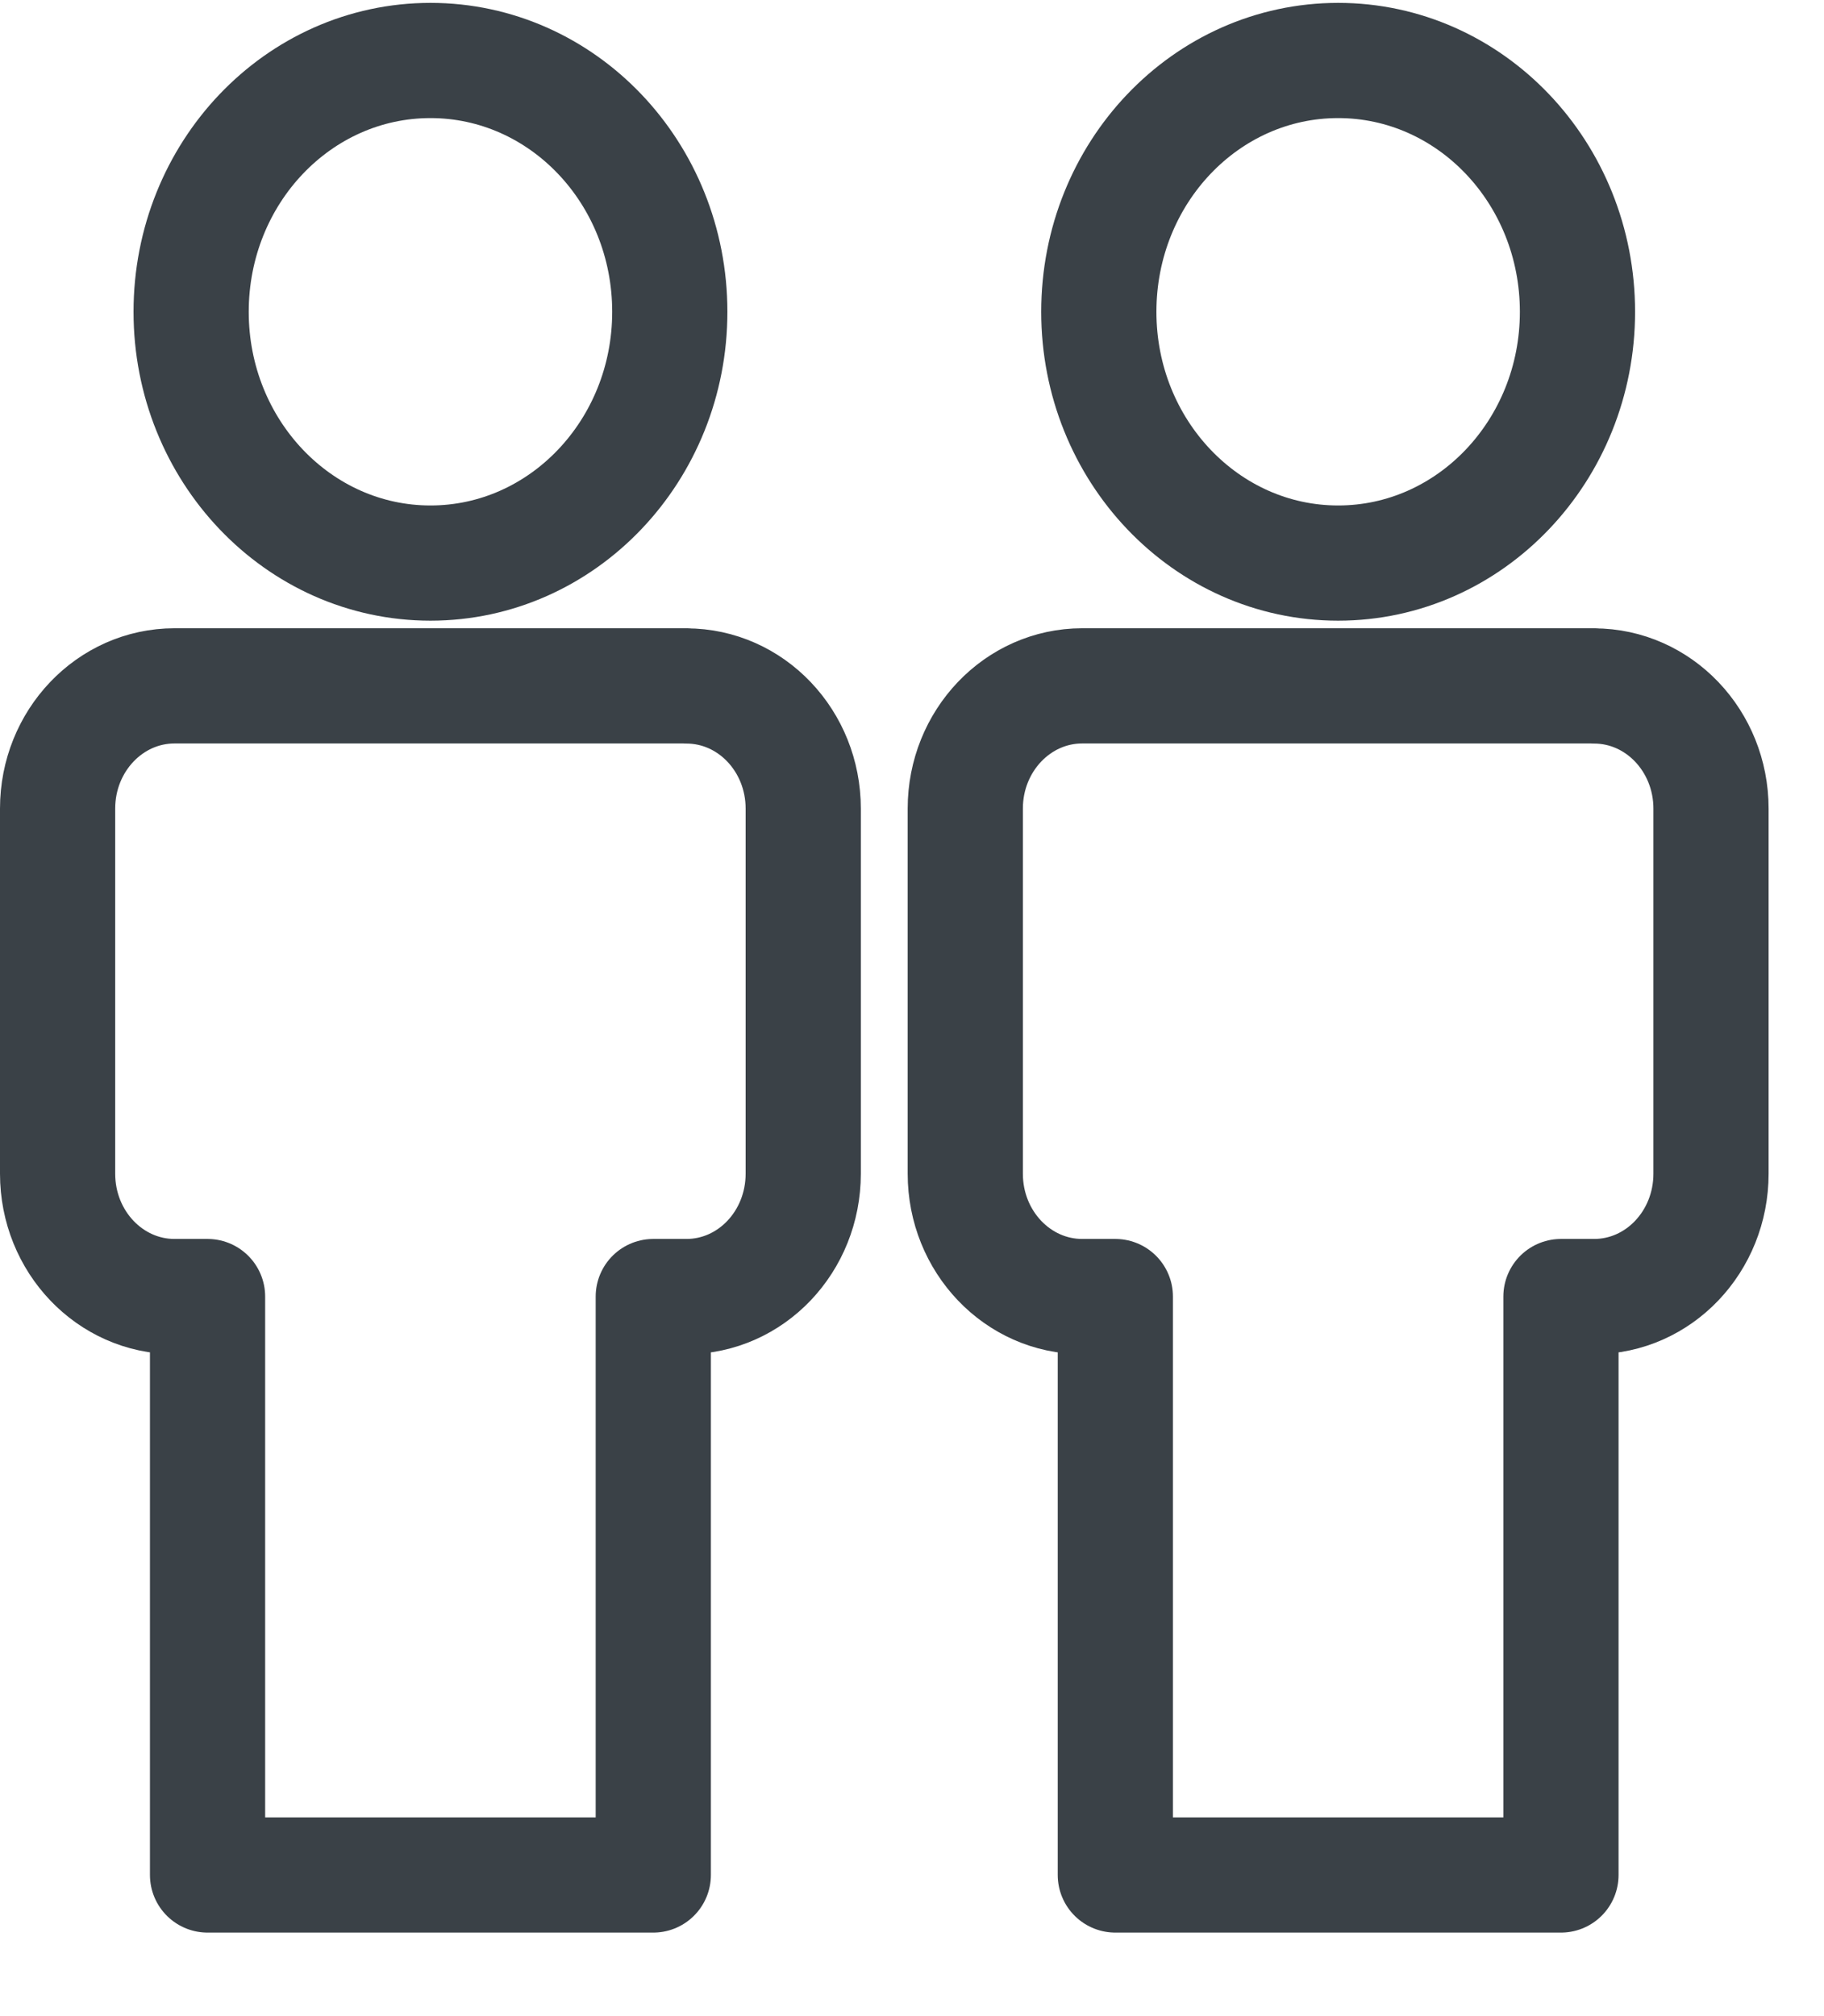
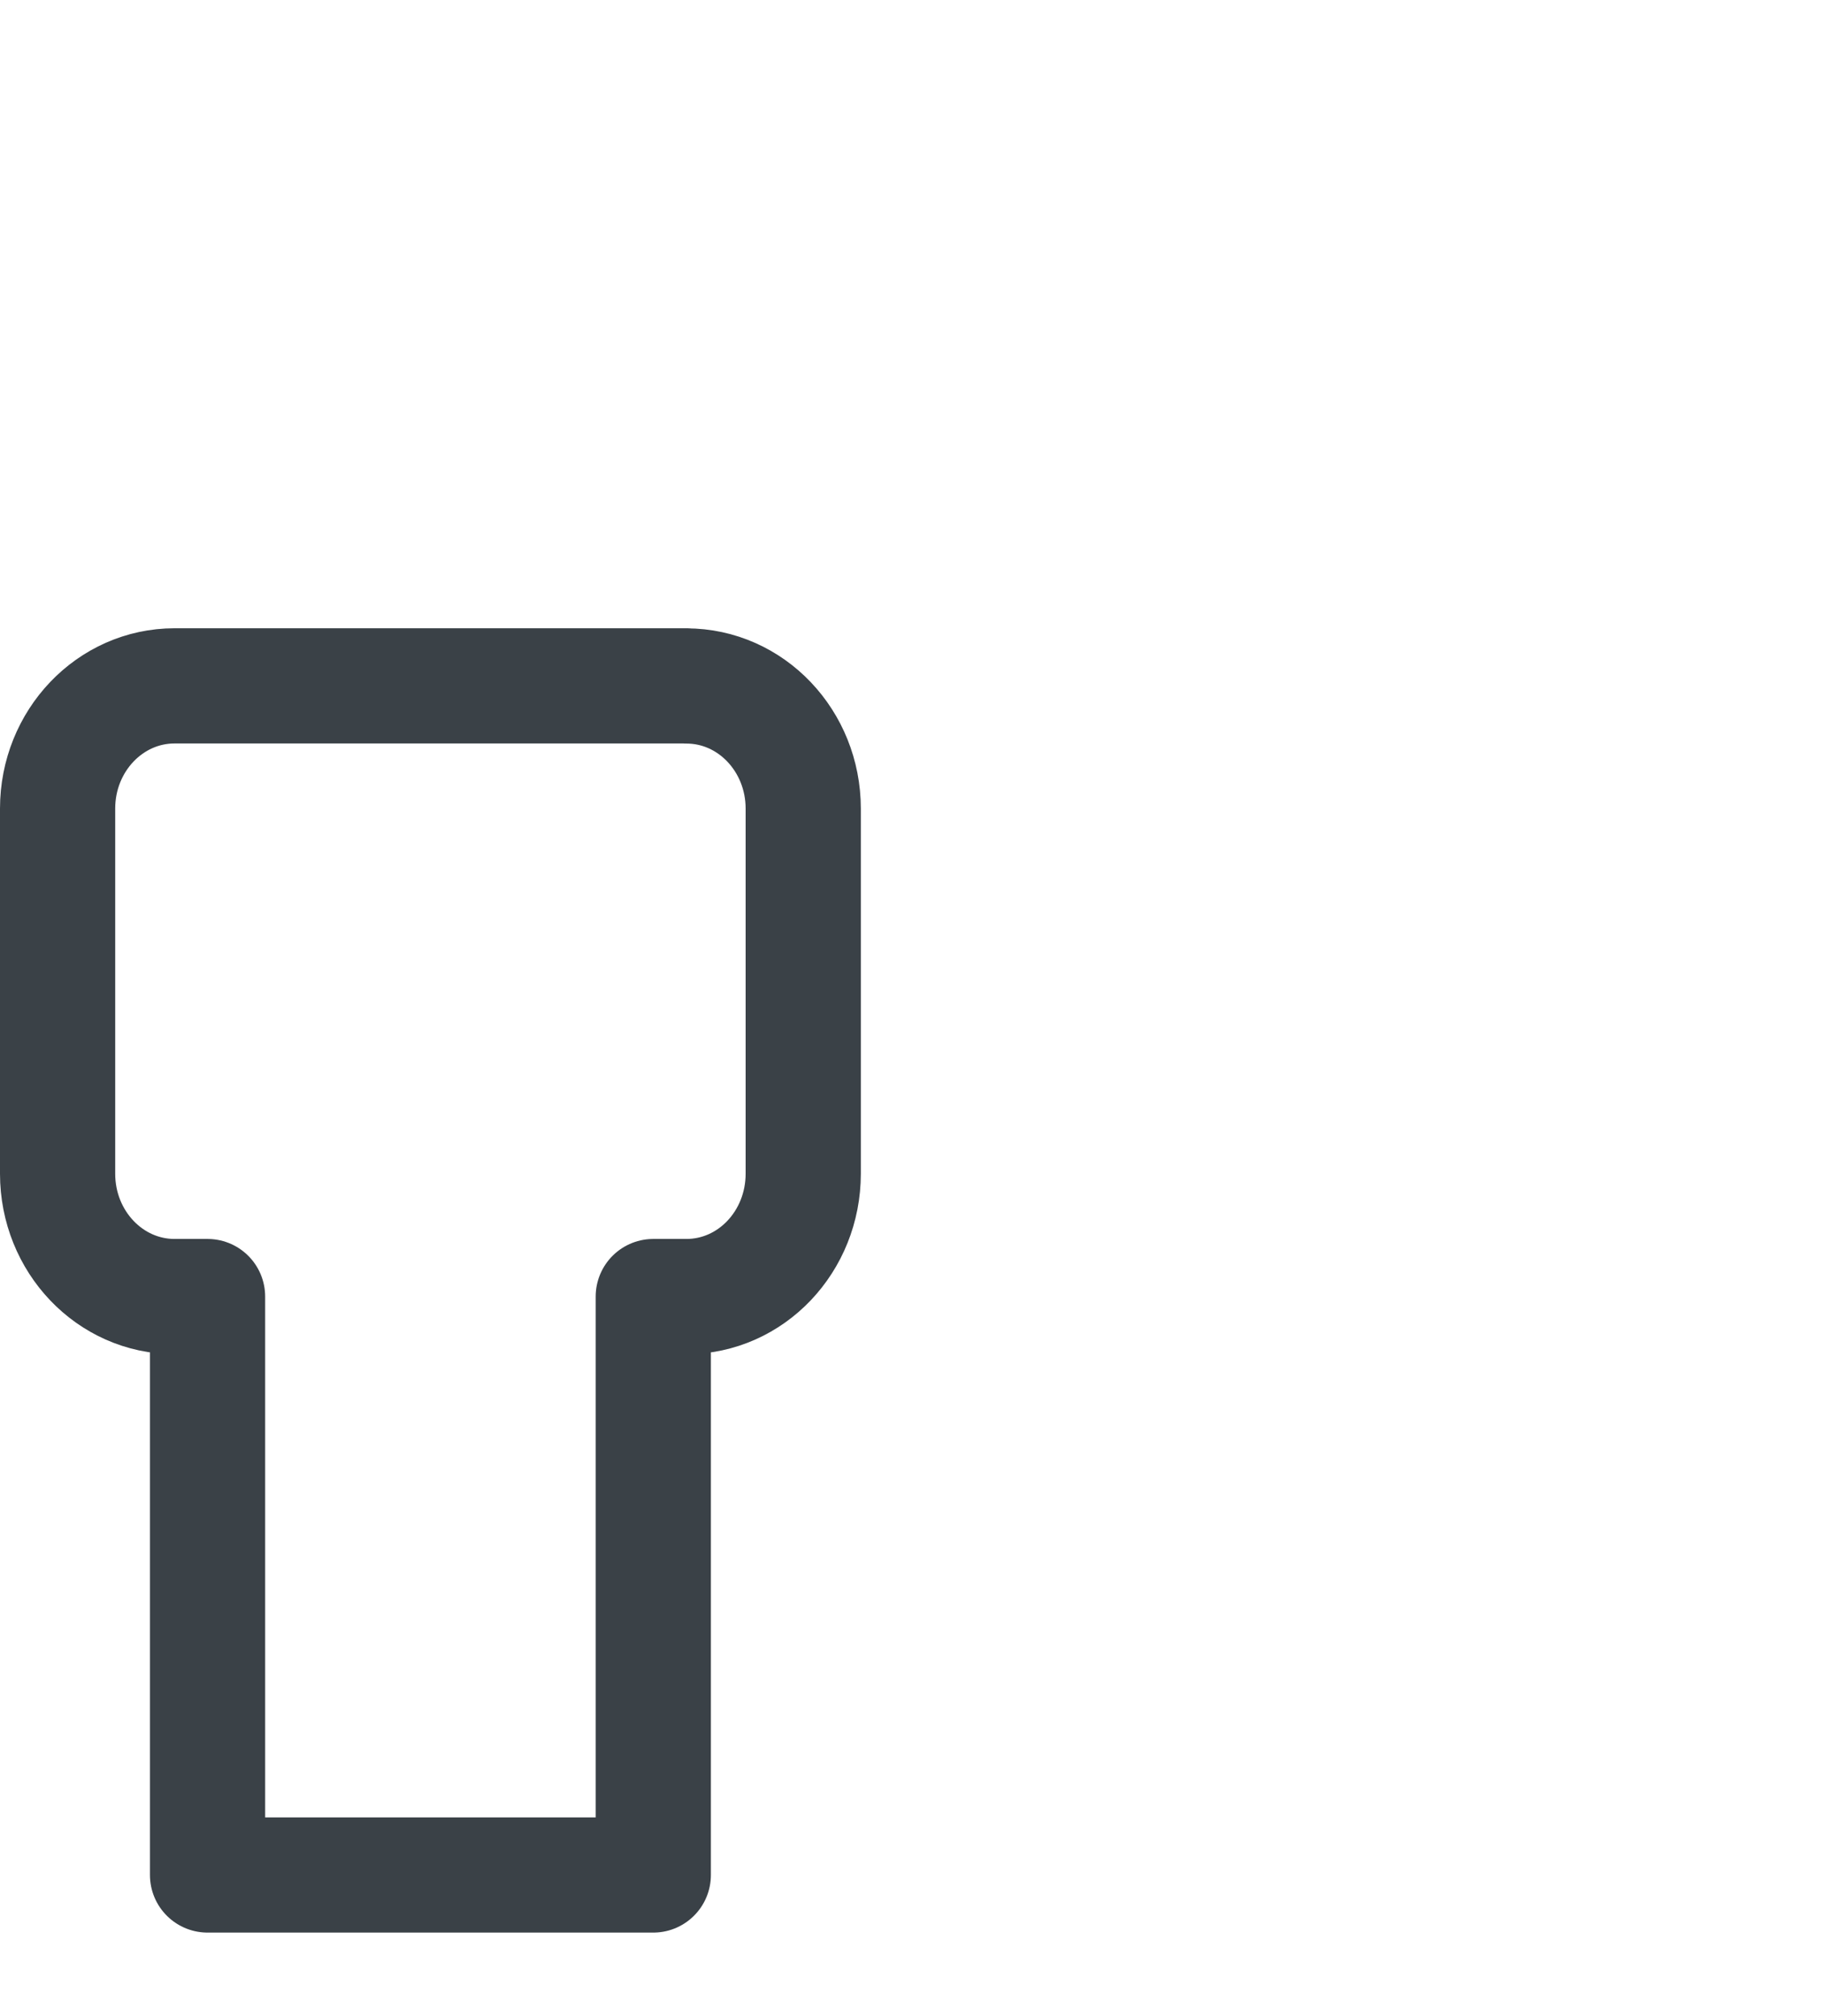
<svg xmlns="http://www.w3.org/2000/svg" width="19" height="21" viewBox="0 0 19 21" version="1.1">
  <g id="Wireframes" stroke="none" stroke-width="1" fill="none" fill-rule="evenodd" stroke-linecap="round" stroke-linejoin="round">
    <g id="03-tour-detail" transform="translate(-169 -603)" stroke="#3A4147" stroke-width="1.2">
      <g id="Group-9" transform="translate(169 603)">
        <path d="M7.15 7.144H1.818C1.146 7.144.6 7.716.6 8.422v3.804c0 .707.546 1.279 1.218 1.279h.344v6.025h4.643v-6.025h.345c.673 0 1.217-.572 1.217-1.28V8.423c0-.706-.544-1.278-1.217-1.278z" id="Stroke-1" />
-         <path d="M4.484 5.865c1.377 0 2.493-1.173 2.493-2.617C6.977 1.8 5.86.63 4.484.63c-1.377 0-2.493 1.171-2.493 2.618 0 1.444 1.116 2.617 2.493 2.617z" id="Stroke-3" />
-         <path d="M16.605 7.144h-5.332c-.672 0-1.218.572-1.218 1.278v3.804c0 .707.546 1.279 1.218 1.279h.345v6.025h4.642v-6.025h.345c.673 0 1.218-.572 1.218-1.28V8.423c0-.706-.545-1.278-1.218-1.278z" id="Stroke-5" />
-         <path d="M13.939 5.865c1.377 0 2.493-1.173 2.493-2.617C16.432 1.8 15.316.63 13.939.63c-1.377 0-2.493 1.171-2.493 2.618 0 1.444 1.116 2.617 2.493 2.617z" id="Stroke-7" />
      </g>
    </g>
  </g>
</svg>